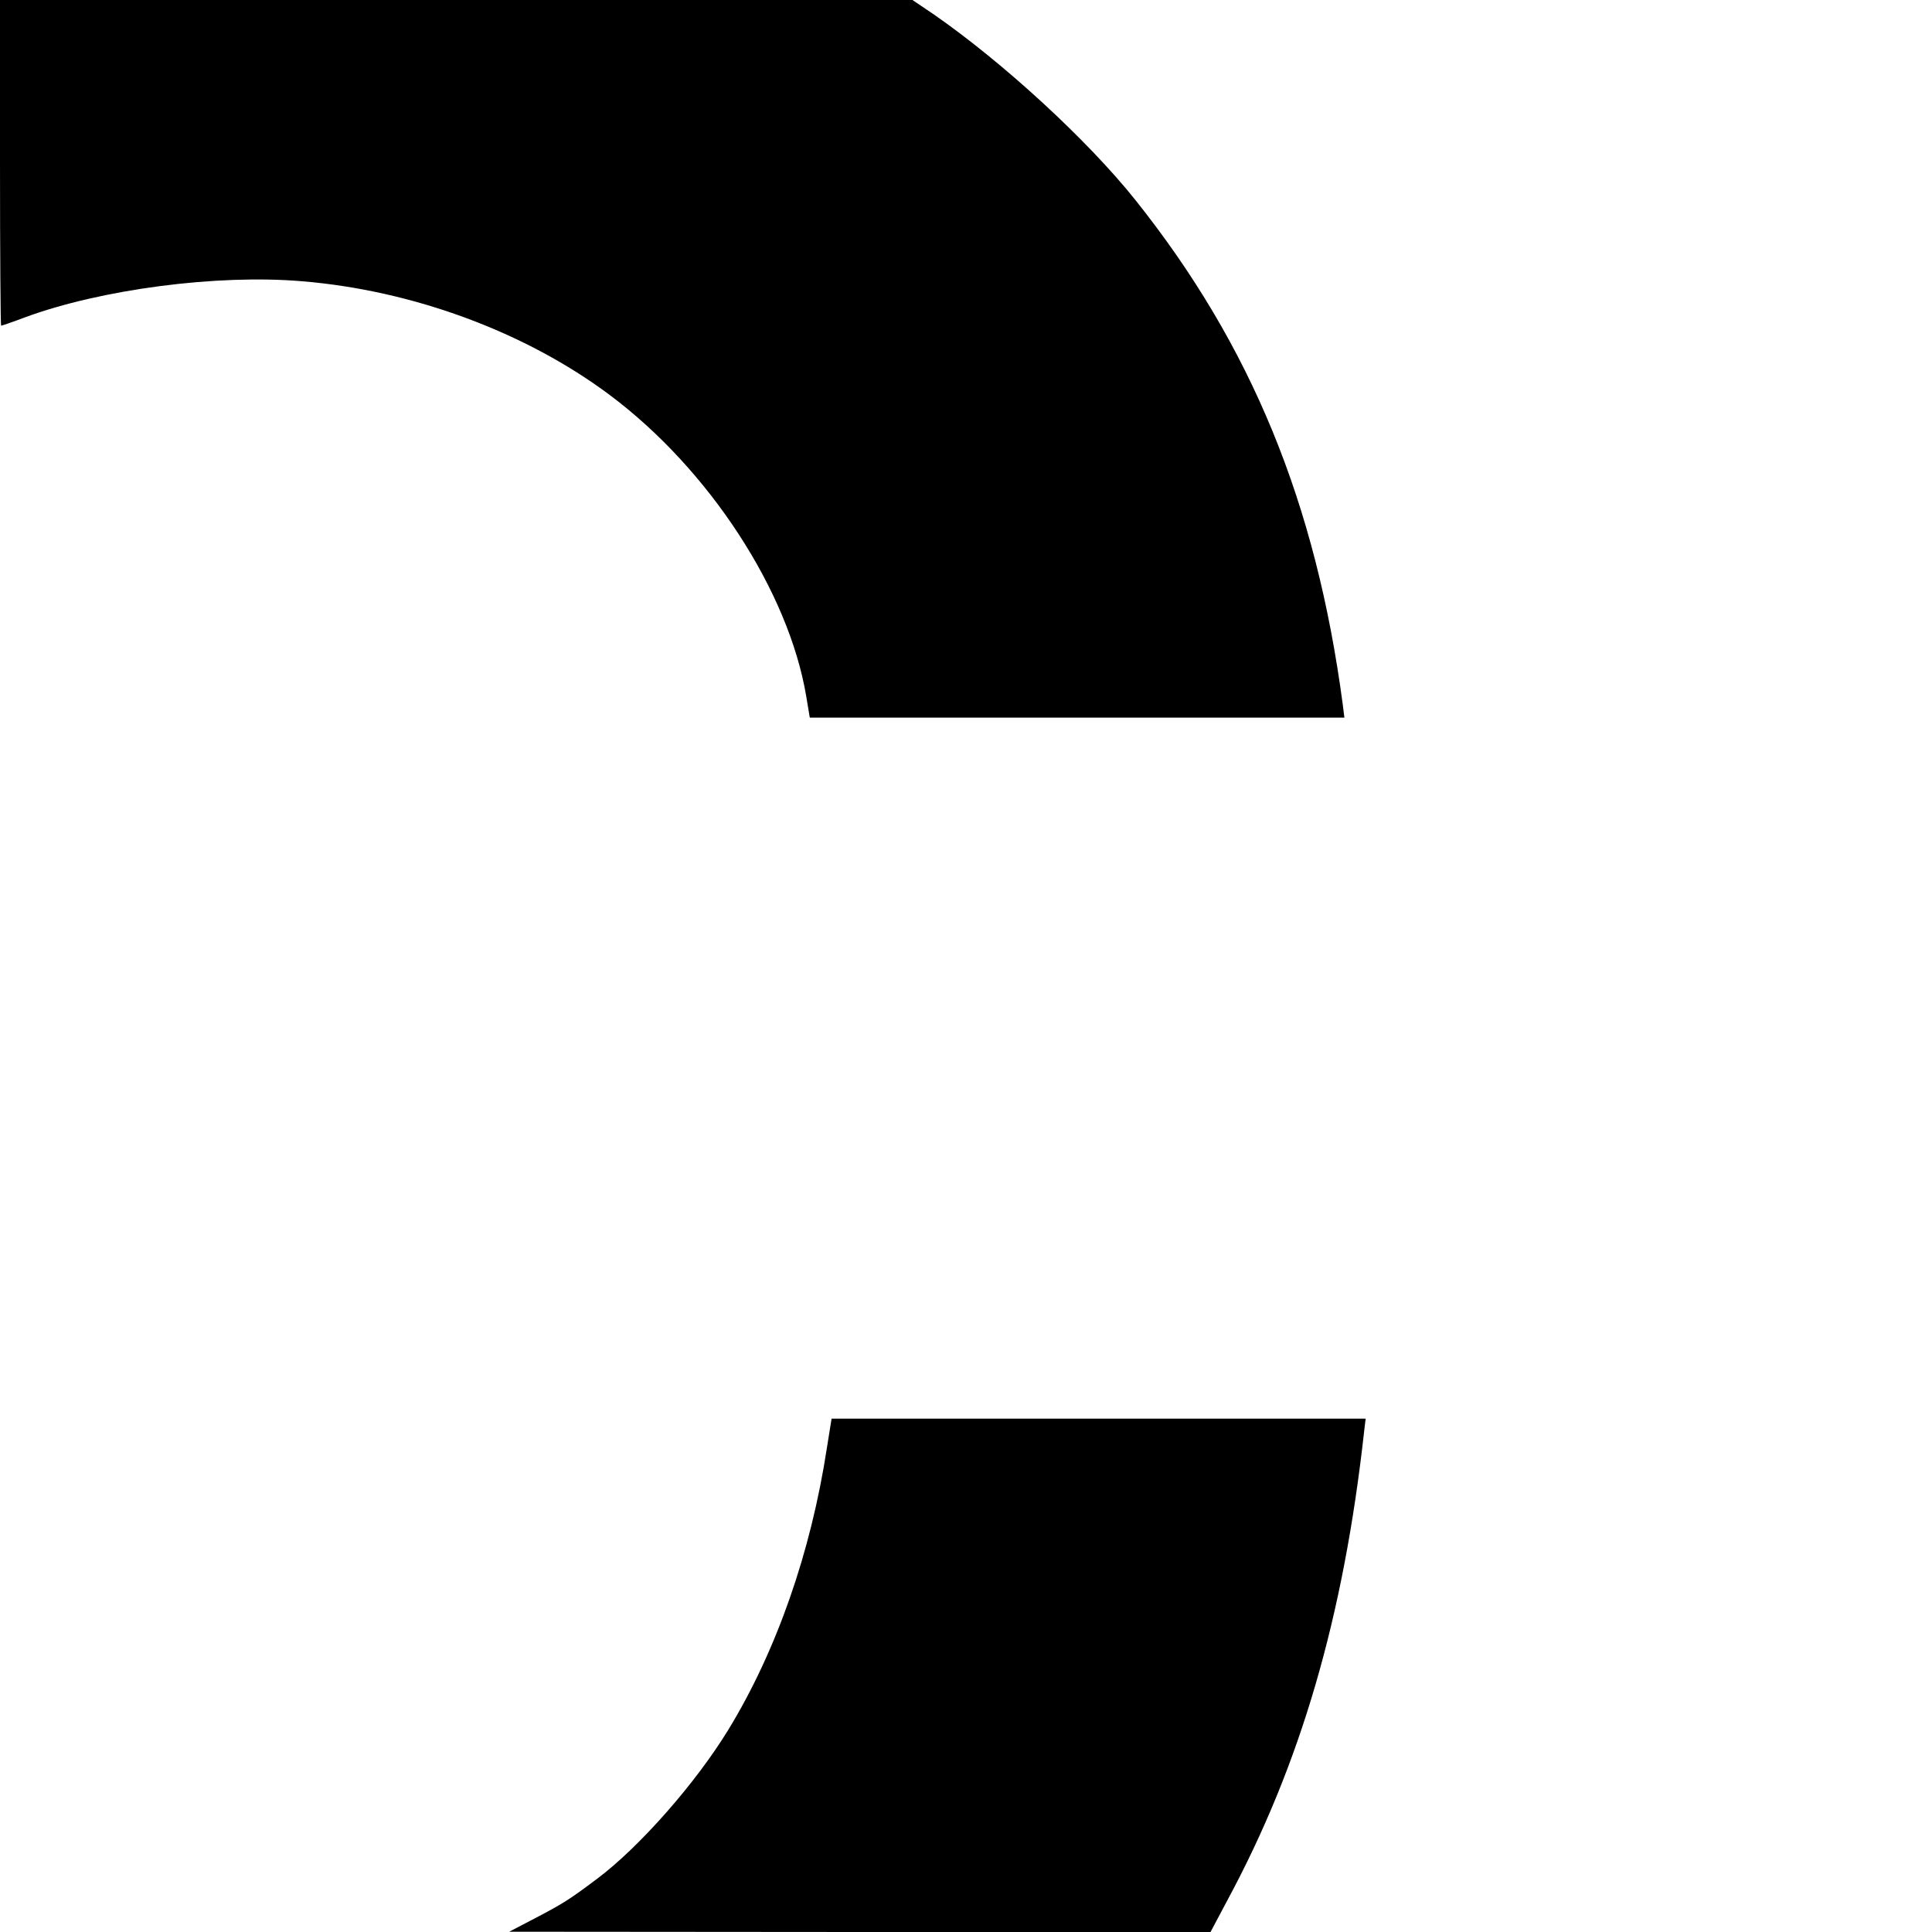
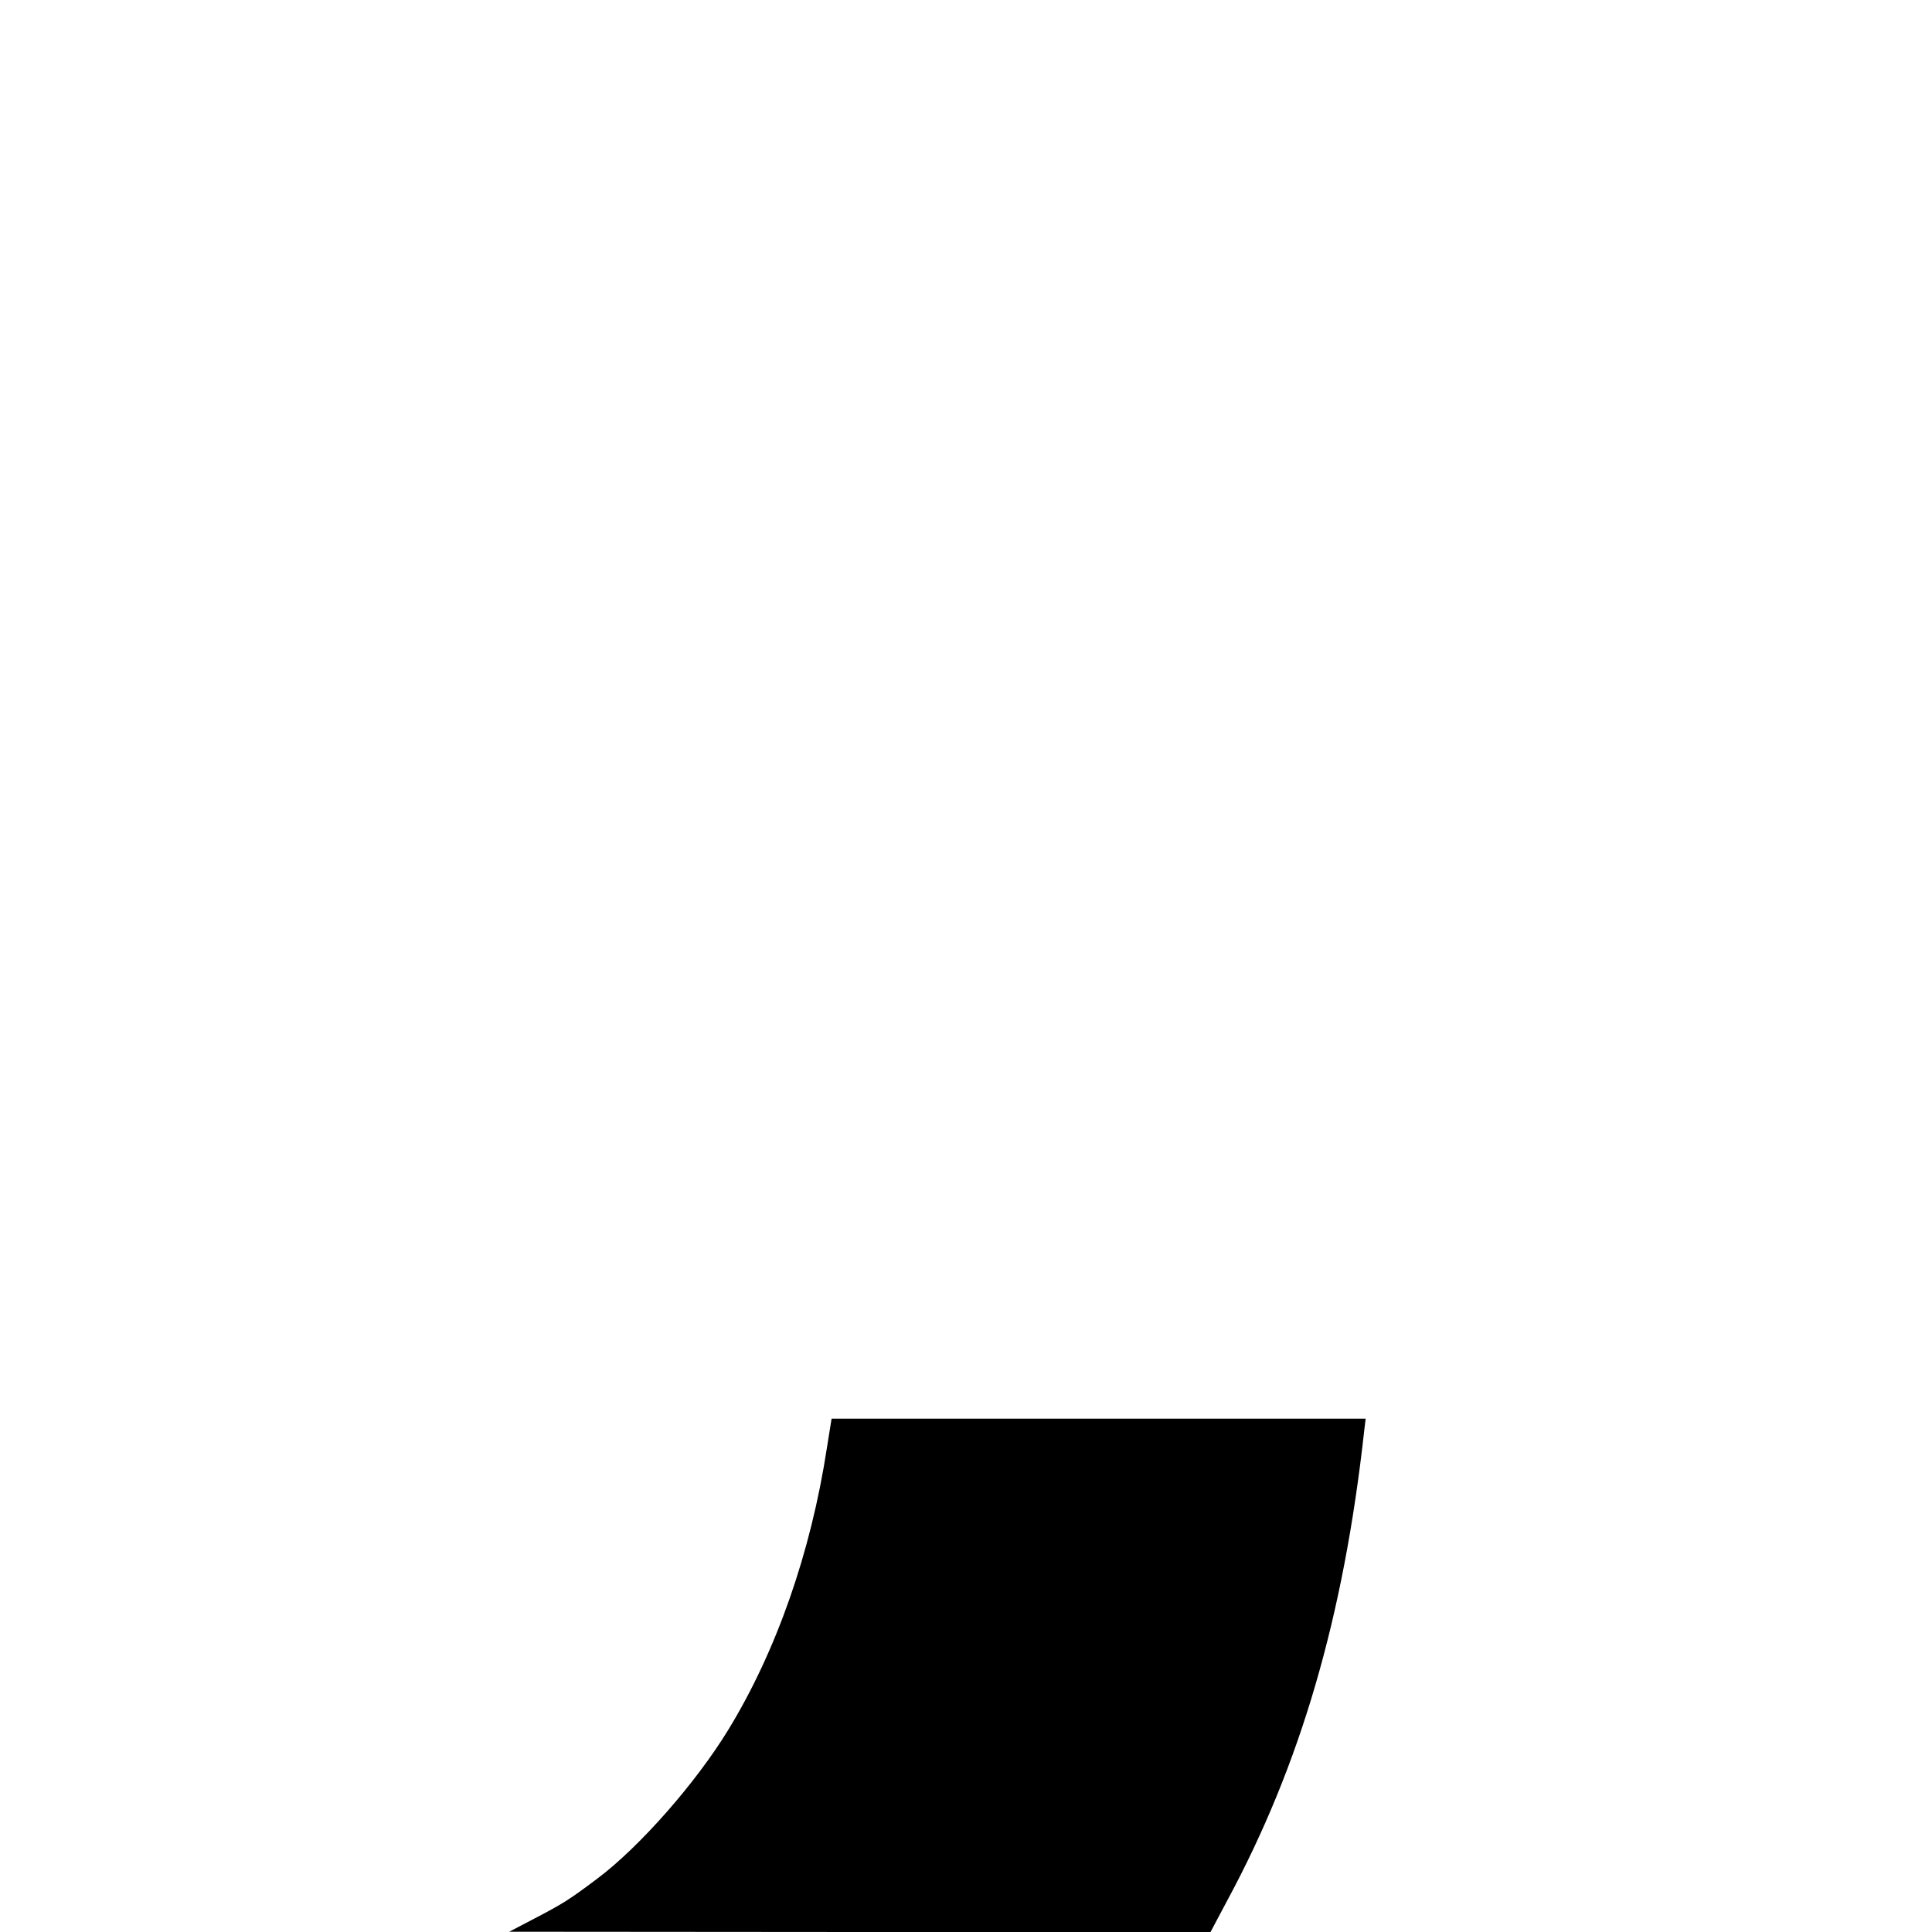
<svg xmlns="http://www.w3.org/2000/svg" version="1.0" width="700pt" height="700pt" viewBox="0 0 700 700" preserveAspectRatio="xMidYMid meet">
  <g transform="translate(0,700) scale(0.1,-0.1)" fill="#000000" stroke="none">
-     <path d="M0 6410 c0 -324 2 -590 4 -590 3 0 41 13 86 30 276 102 697 157 1004 131 402 -33 810 -184 1115 -412 360 -269 648 -711 712 -1091 l13 -78 969 0 968 0 -6 48 c-97 730 -331 1300 -751 1827 -173 217 -480 499 -731 673 l-77 52 -1653 0 -1653 0 0 -590z" />
    <path d="M2996 1754 c-58 -379 -183 -736 -357 -1021 -118 -193 -320 -423 -474 -539 -104 -78 -123 -90 -230 -146 l-90 -47 1270 -1 1271 0 60 113 c266 493 422 1026 497 1705 l5 42 -968 0 -967 0 -17 -106z" />
  </g>
</svg>